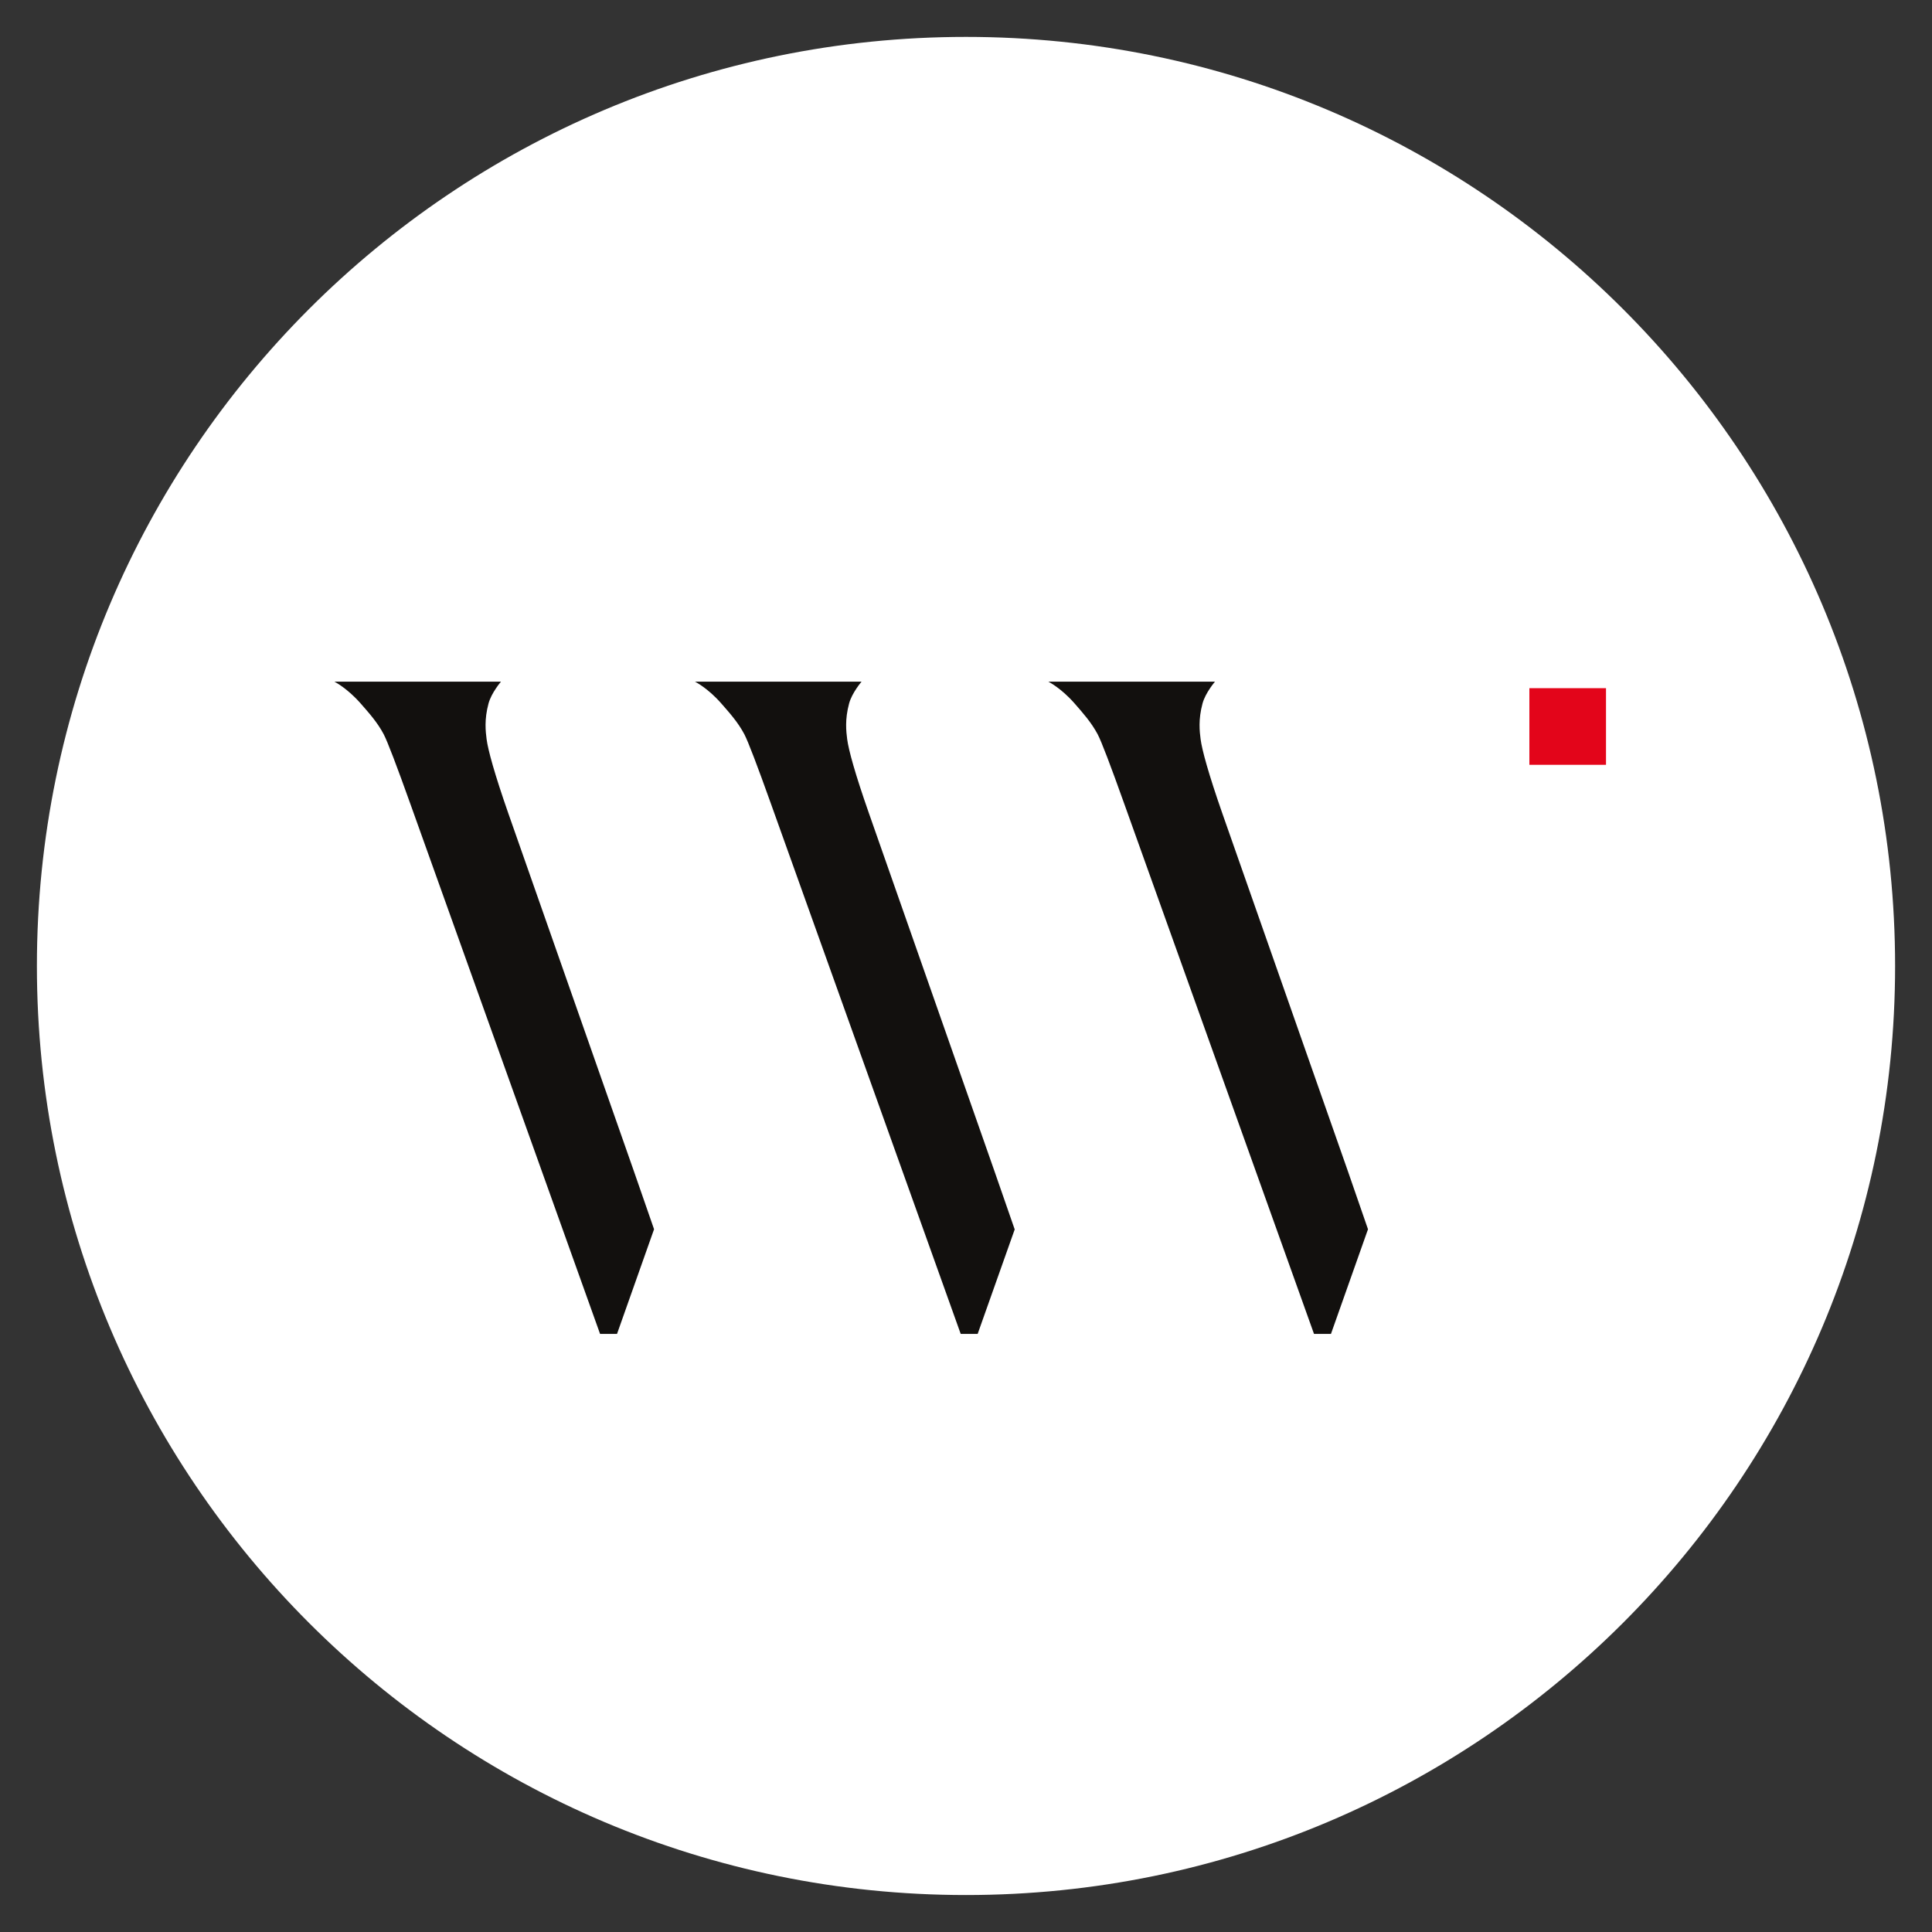
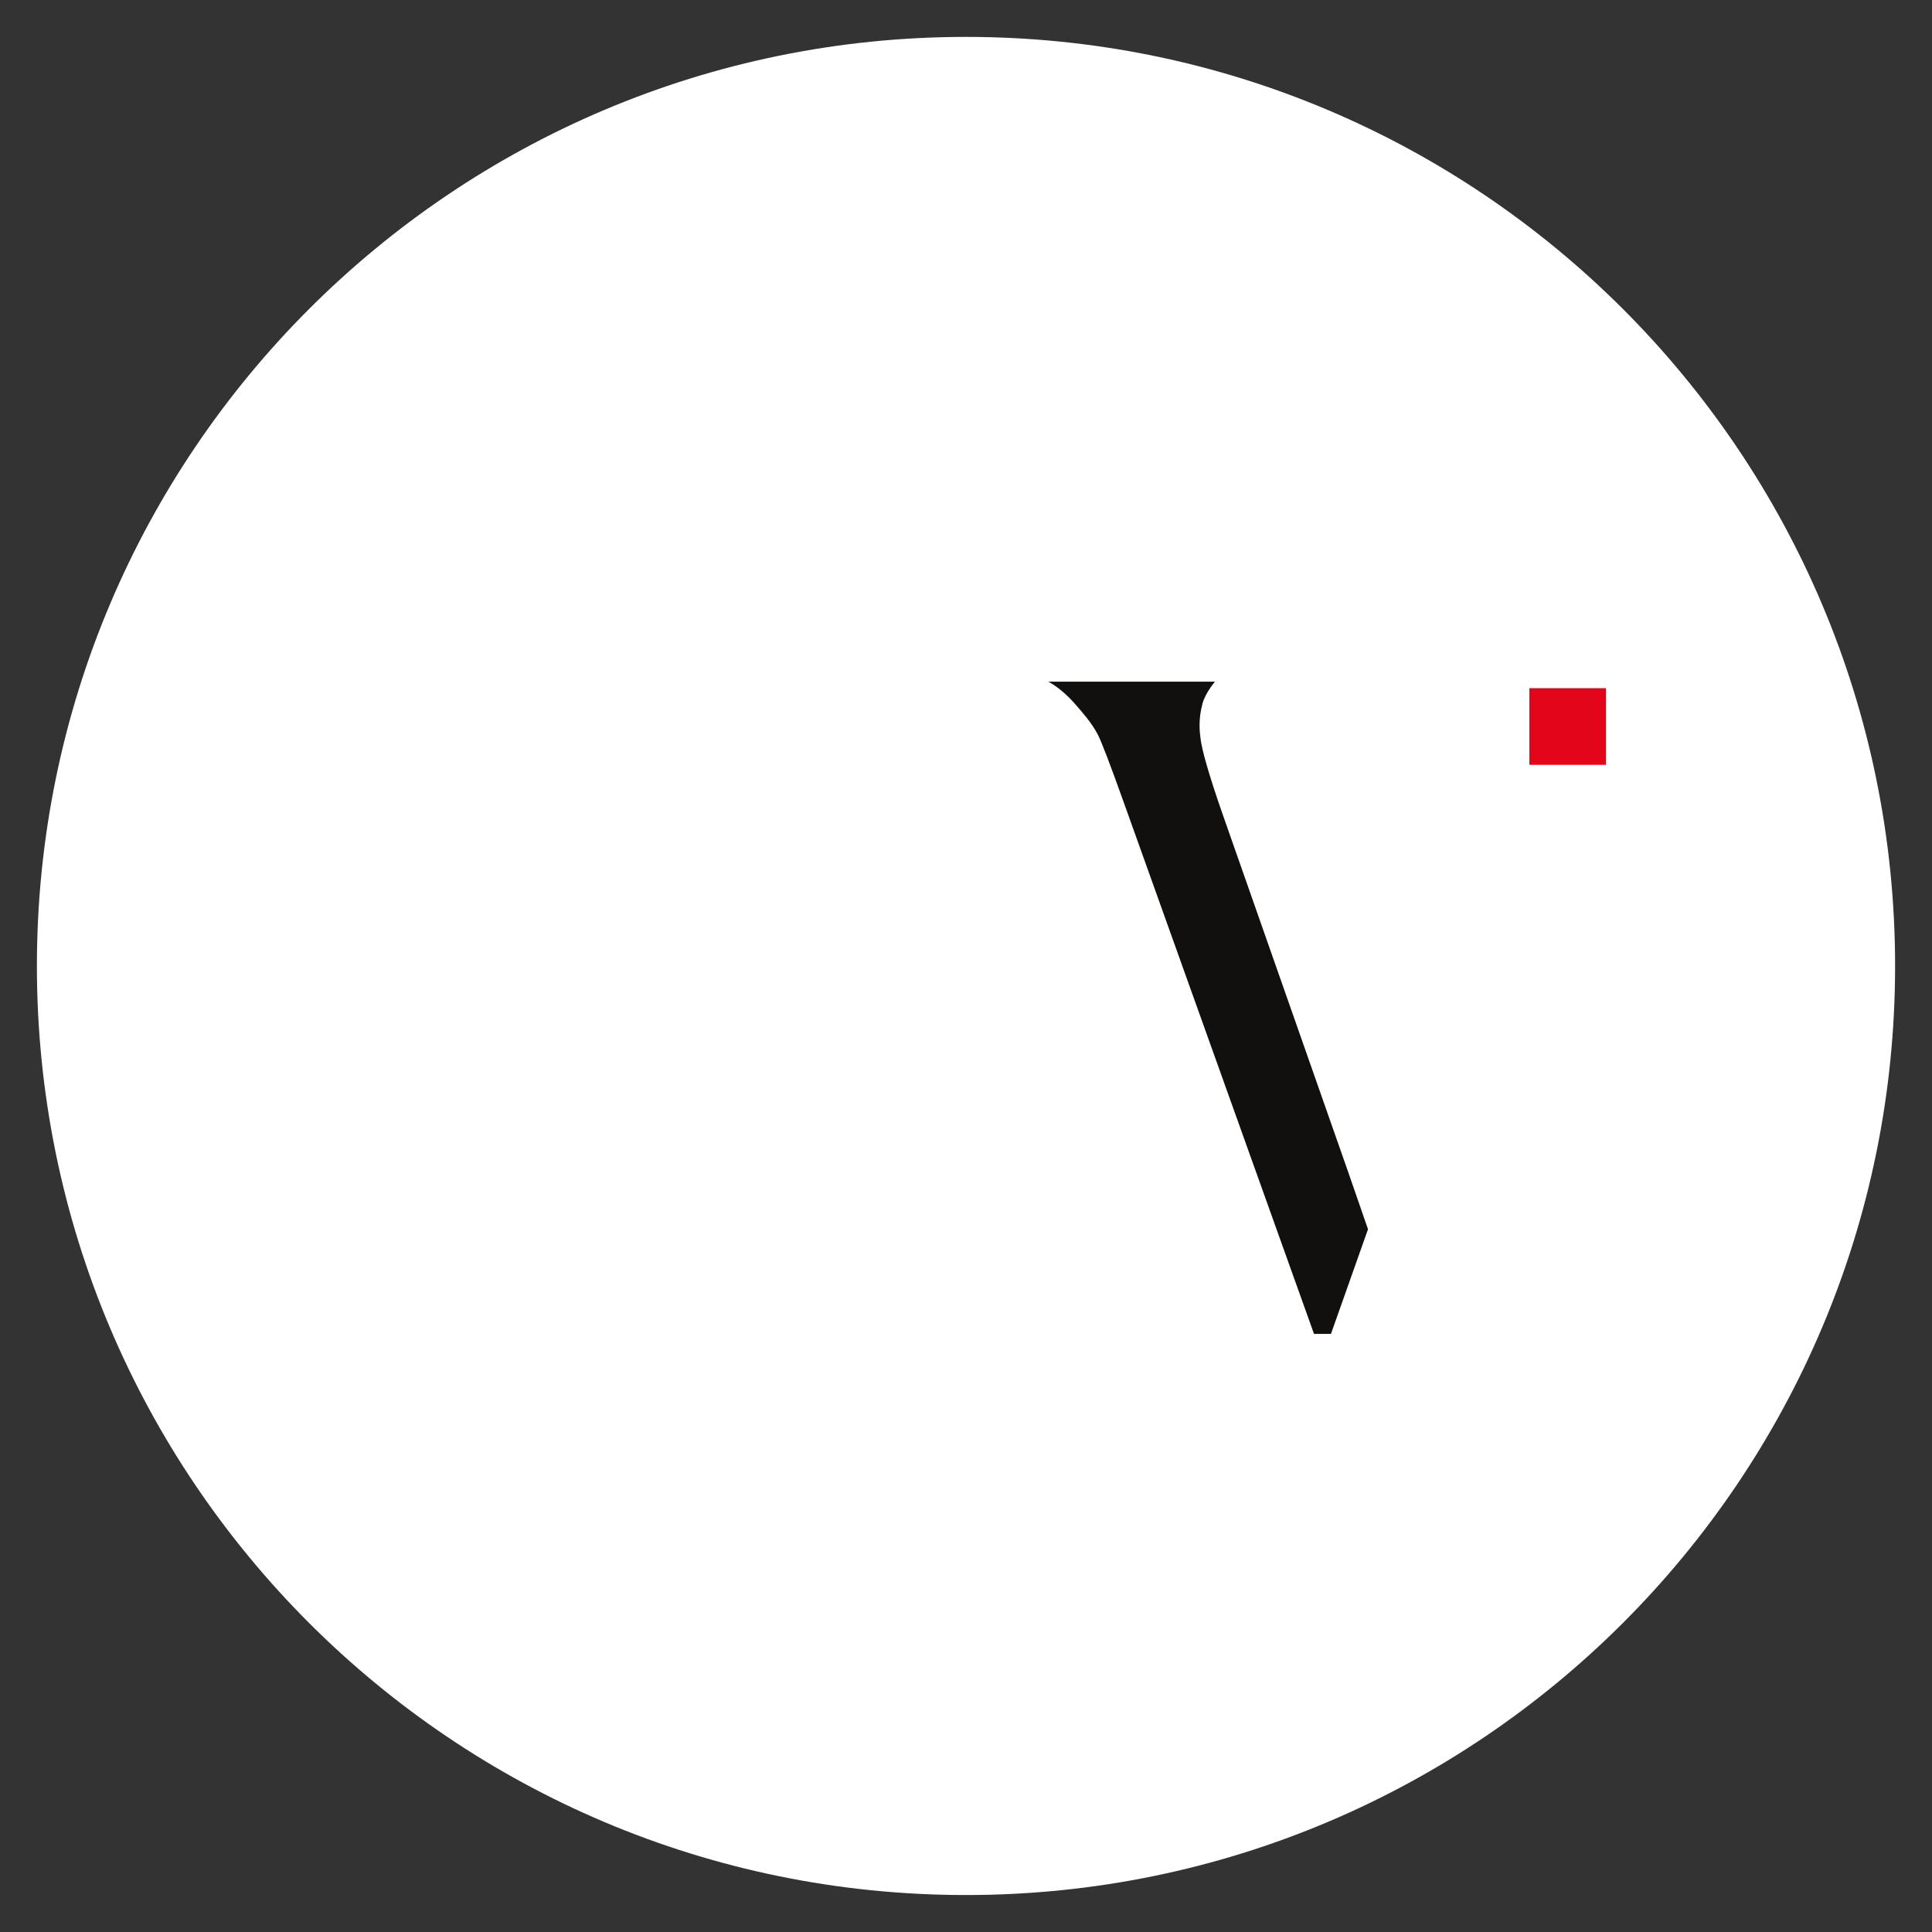
<svg xmlns="http://www.w3.org/2000/svg" id="Calque_1" viewBox="0 0 300 300">
  <rect x="0" y="0" width="300" height="300" fill="#333333" stroke="none" />
  <defs>
    <style>.cls-1{fill:#fff;}.cls-2{fill:#12100e;}.cls-3{fill:#e3051a;}</style>
  </defs>
  <path class="cls-1" d="m294.27,150c0,79.67-64.59,144.26-144.27,144.26S5.73,229.67,5.73,150,70.32,5.73,150,5.73s144.27,64.59,144.27,144.27Z" />
  <rect class="cls-3" x="237.48" y="106.86" width="11.9" height="11.9" />
-   <path class="cls-2" d="m101.56,190.88l-5.75,16.25h-2.63l-29.43-82.22c-2.19-6.13-3.58-9.76-4.16-10.88-.97-1.85-2.33-3.36-3.59-4.8-2.12-2.41-4.07-3.38-4.07-3.38h25.86s-1.48,1.72-1.93,3.38c-.68,2.51-.45,4.37-.3,5.55.22,1.69,1.23,5.38,3.37,11.51l19.5,55.57,3.13,9.01Z" />
-   <path class="cls-2" d="m157.57,190.88l-5.76,16.25h-2.63l-29.43-82.22c-2.19-6.13-3.58-9.76-4.16-10.88-.97-1.85-2.33-3.36-3.59-4.8-2.11-2.41-4.08-3.38-4.08-3.38h25.86s-1.48,1.72-1.93,3.38c-.68,2.51-.45,4.37-.3,5.55.22,1.69,1.23,5.38,3.38,11.51l19.49,55.57,3.13,9.01Z" />
  <path class="cls-2" d="m212.42,190.88l-5.75,16.25h-2.63l-29.43-82.22c-2.19-6.13-3.57-9.76-4.16-10.88-.98-1.85-2.33-3.36-3.59-4.8-2.11-2.41-4.07-3.38-4.07-3.38h25.87s-1.48,1.72-1.93,3.38c-.68,2.51-.45,4.37-.3,5.55.22,1.69,1.23,5.38,3.37,11.51l19.5,55.57,3.12,9.01Z" />
</svg>